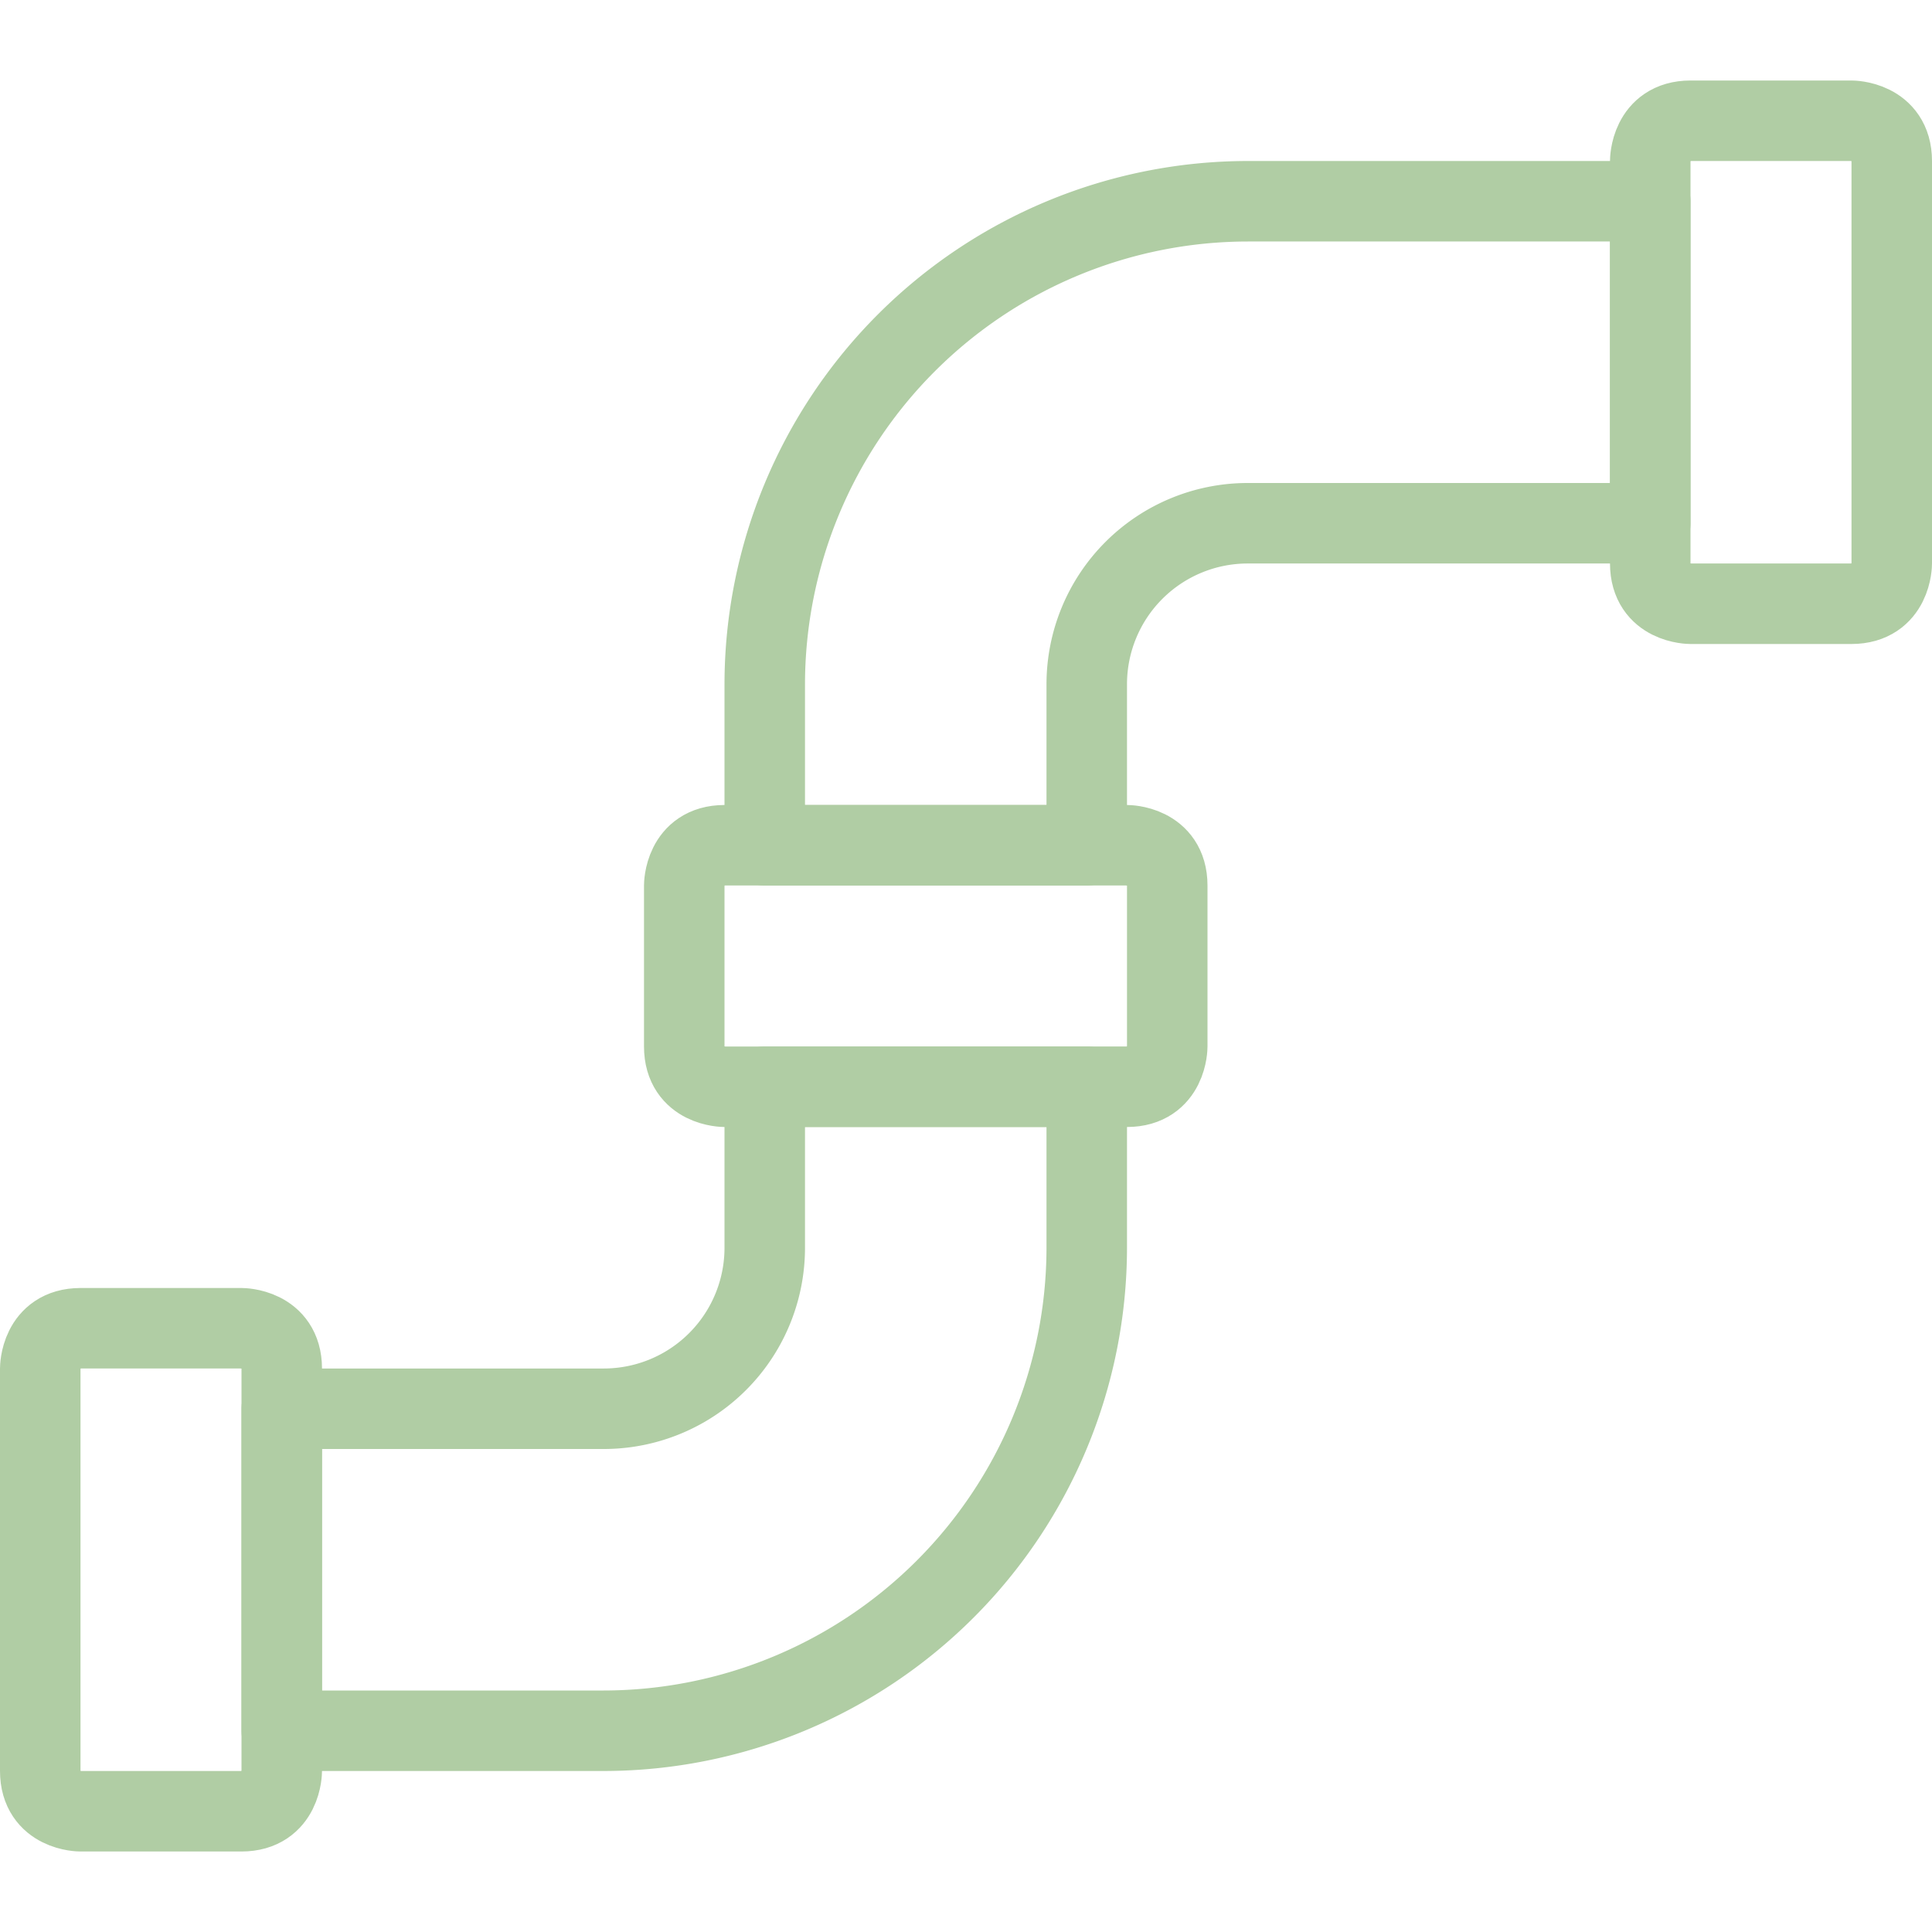
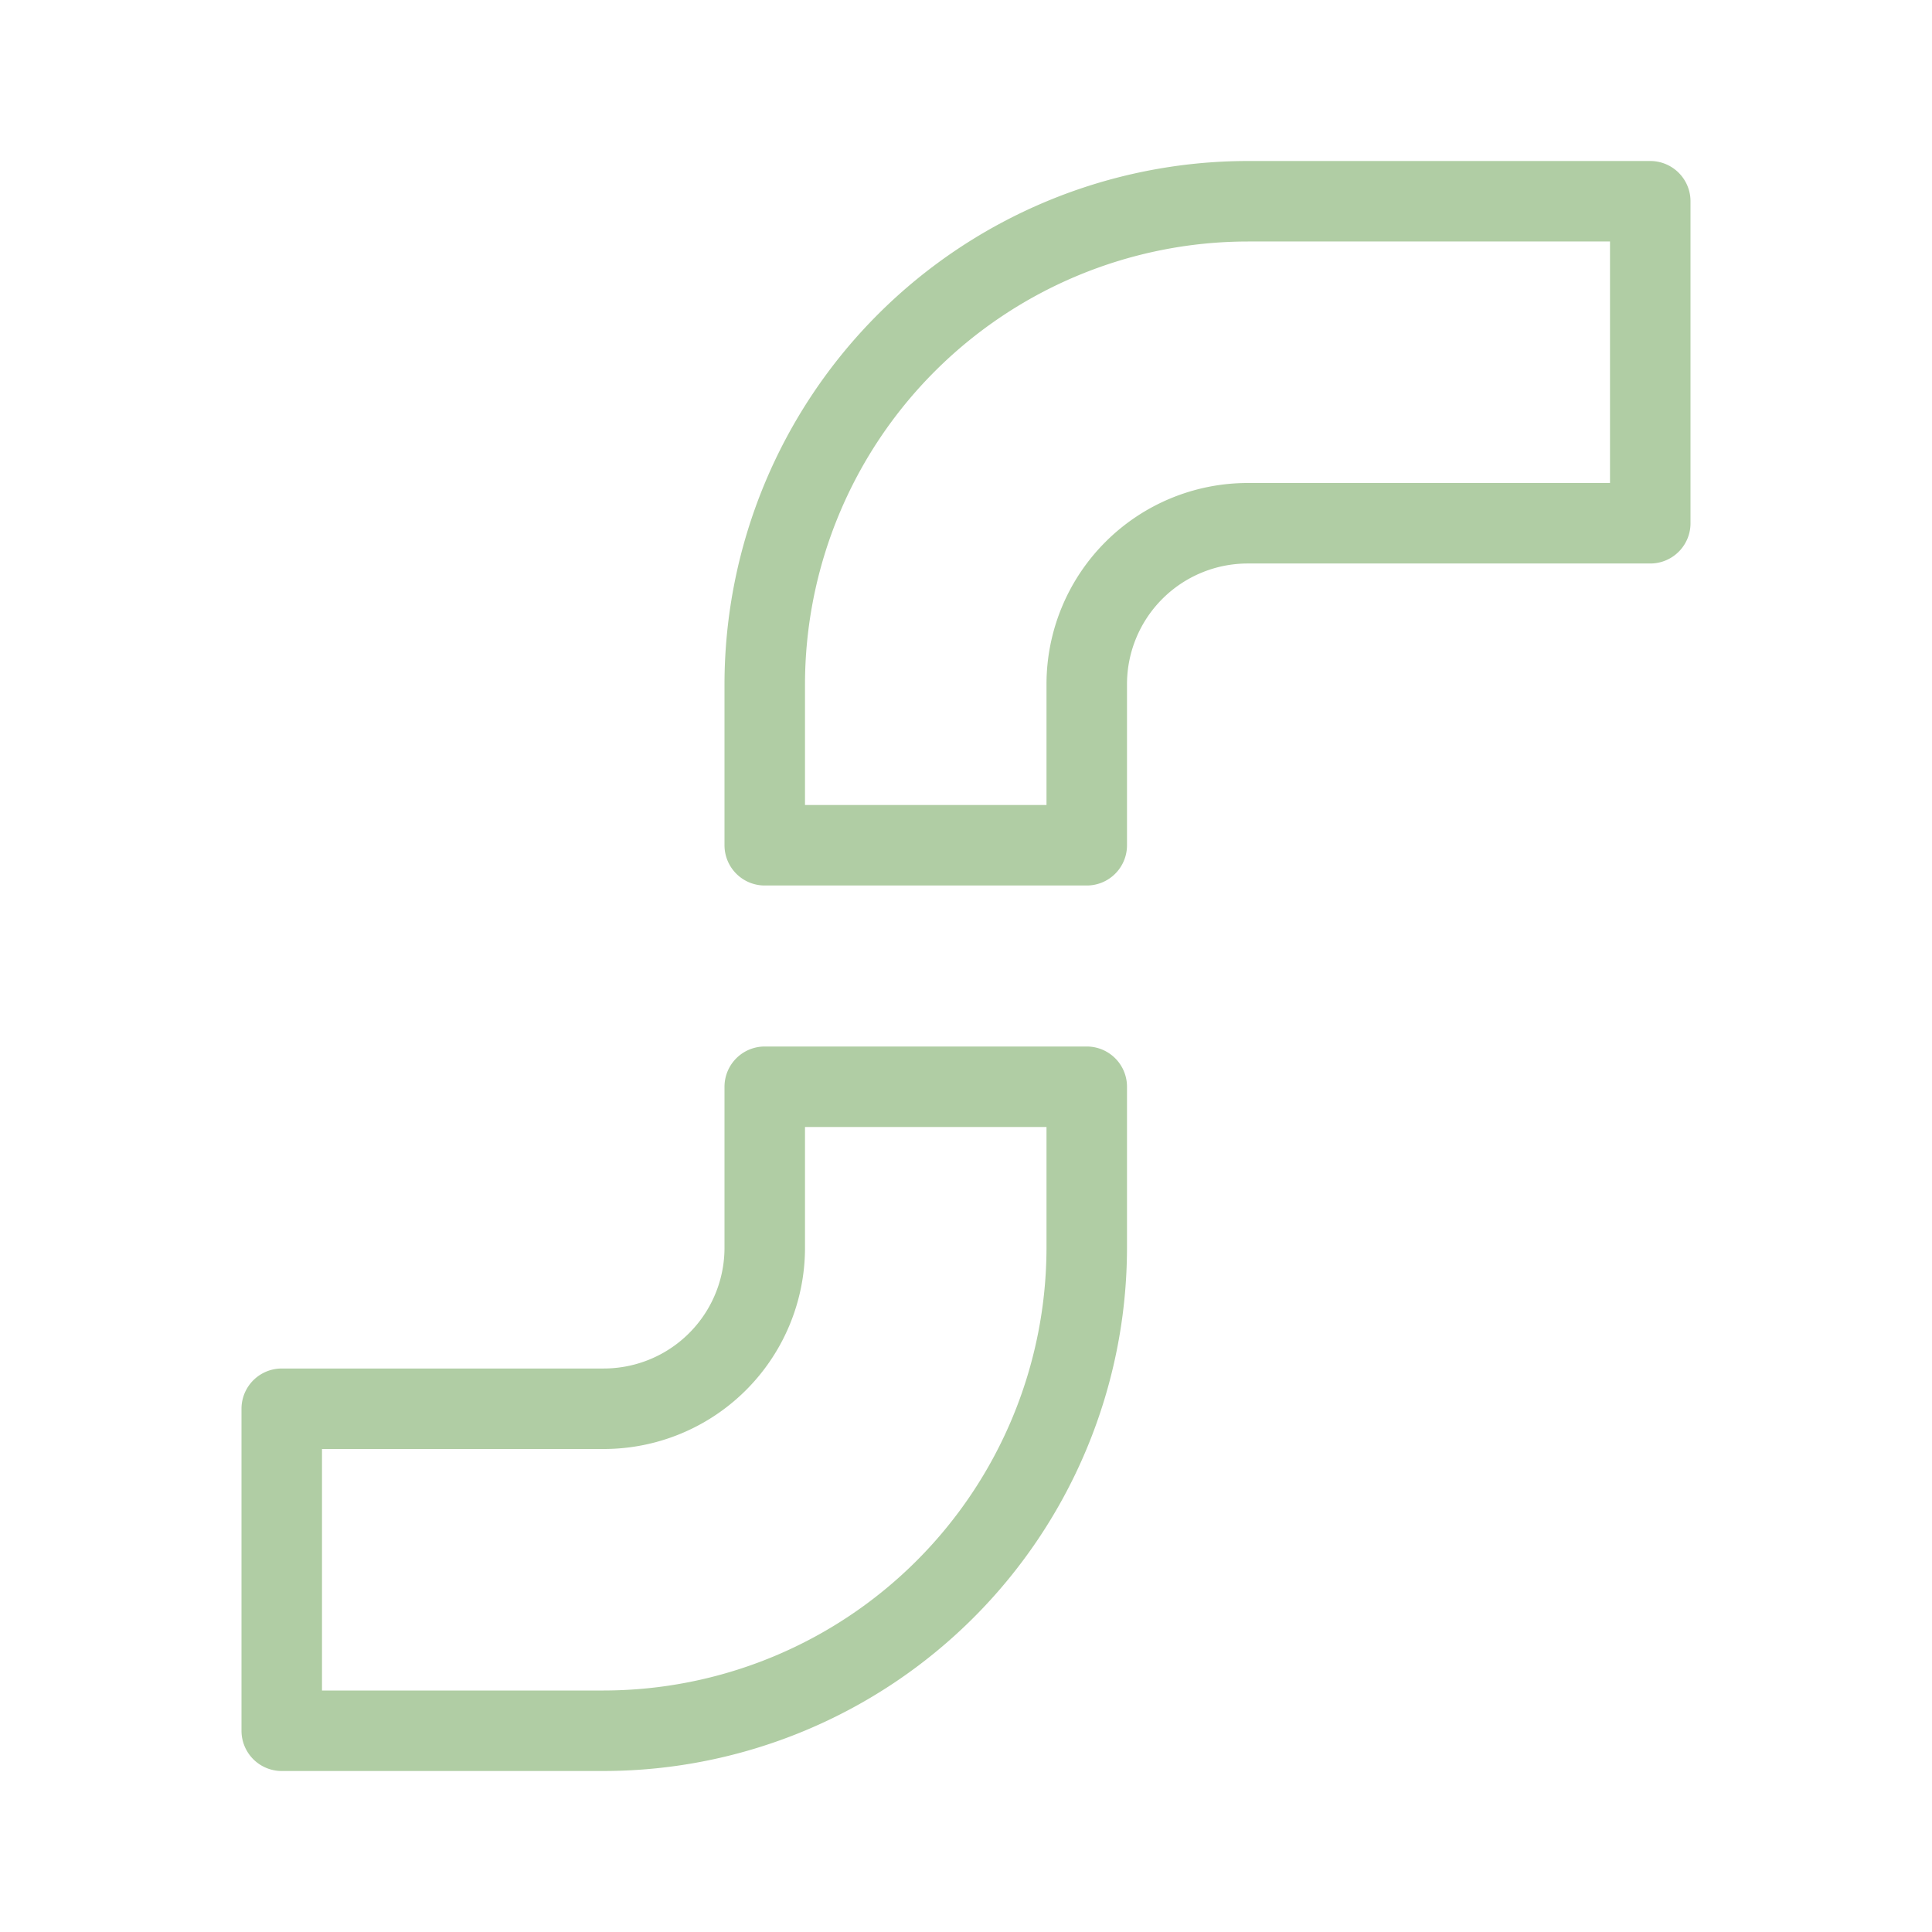
<svg xmlns="http://www.w3.org/2000/svg" viewBox="0 0 24 24">
  <defs />
  <title>construction-pipe-1</title>
-   <path d="M1 16.5h2s0.5 0 0.5 0.5v5s0 0.5 -0.5 0.5H1s-0.5 0 -0.5 -0.5v-5s0 -0.5 0.5 -0.5" fill="none" stroke="#b0cda4" stroke-linecap="round" stroke-linejoin="round" stroke-width="1" />
-   <path d="M21 1.5h2s0.5 0 0.5 0.5v5s0 0.5 -0.5 0.5h-2s-0.5 0 -0.5 -0.5V2s0 -0.5 0.5 -0.5" fill="none" stroke="#b0cda4" stroke-linecap="round" stroke-linejoin="round" stroke-width="1" />
  <path d="M7.5 17.5h-4v4h4a6.006 6.006 0 0 0 6 -6v-2h-4v2a2 2 0 0 1 -2 2Z" fill="none" stroke="#b0cda4" stroke-linecap="round" stroke-linejoin="round" stroke-width="1" />
  <path d="M15.5 2.5a6.006 6.006 0 0 0 -6 6v2h4v-2a2 2 0 0 1 2 -2h5v-4Z" fill="none" stroke="#b0cda4" stroke-linecap="round" stroke-linejoin="round" stroke-width="1" />
-   <path d="M9 10.5h5s0.5 0 0.5 0.5v2s0 0.5 -0.5 0.5H9s-0.5 0 -0.5 -0.5v-2s0 -0.5 0.5 -0.5" fill="none" stroke="#b0cda4" stroke-linecap="round" stroke-linejoin="round" stroke-width="1" />
</svg>